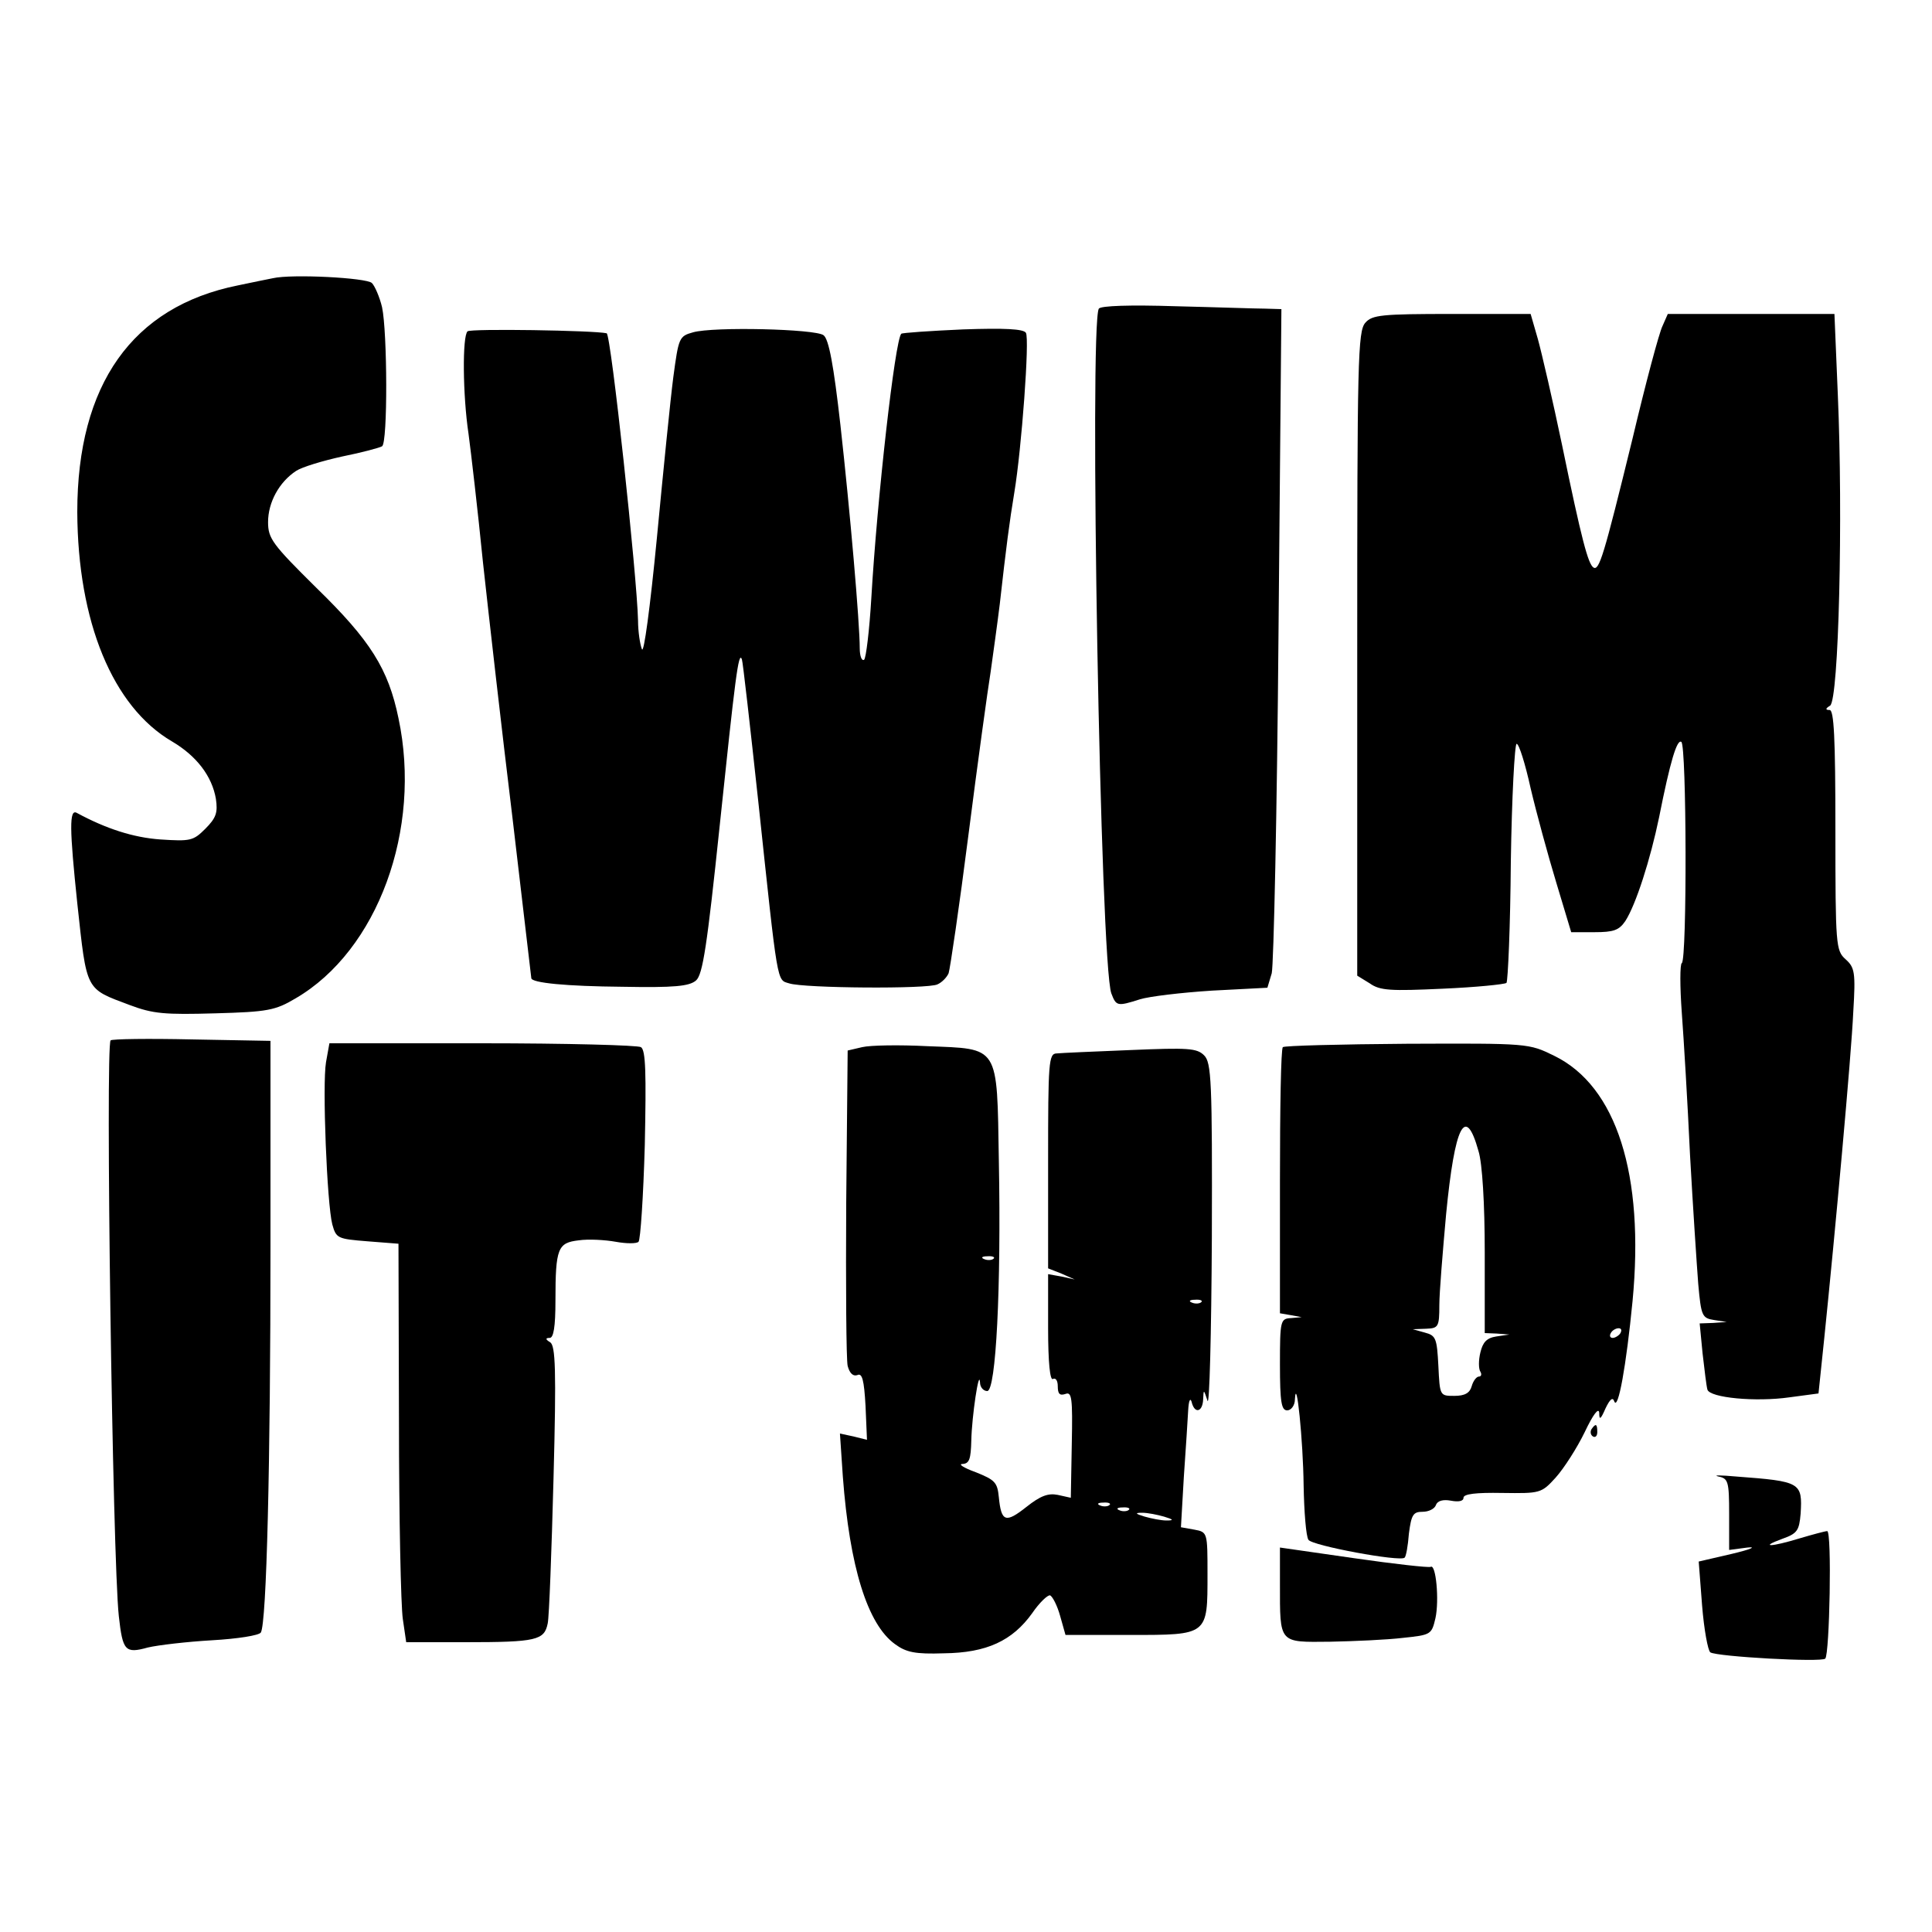
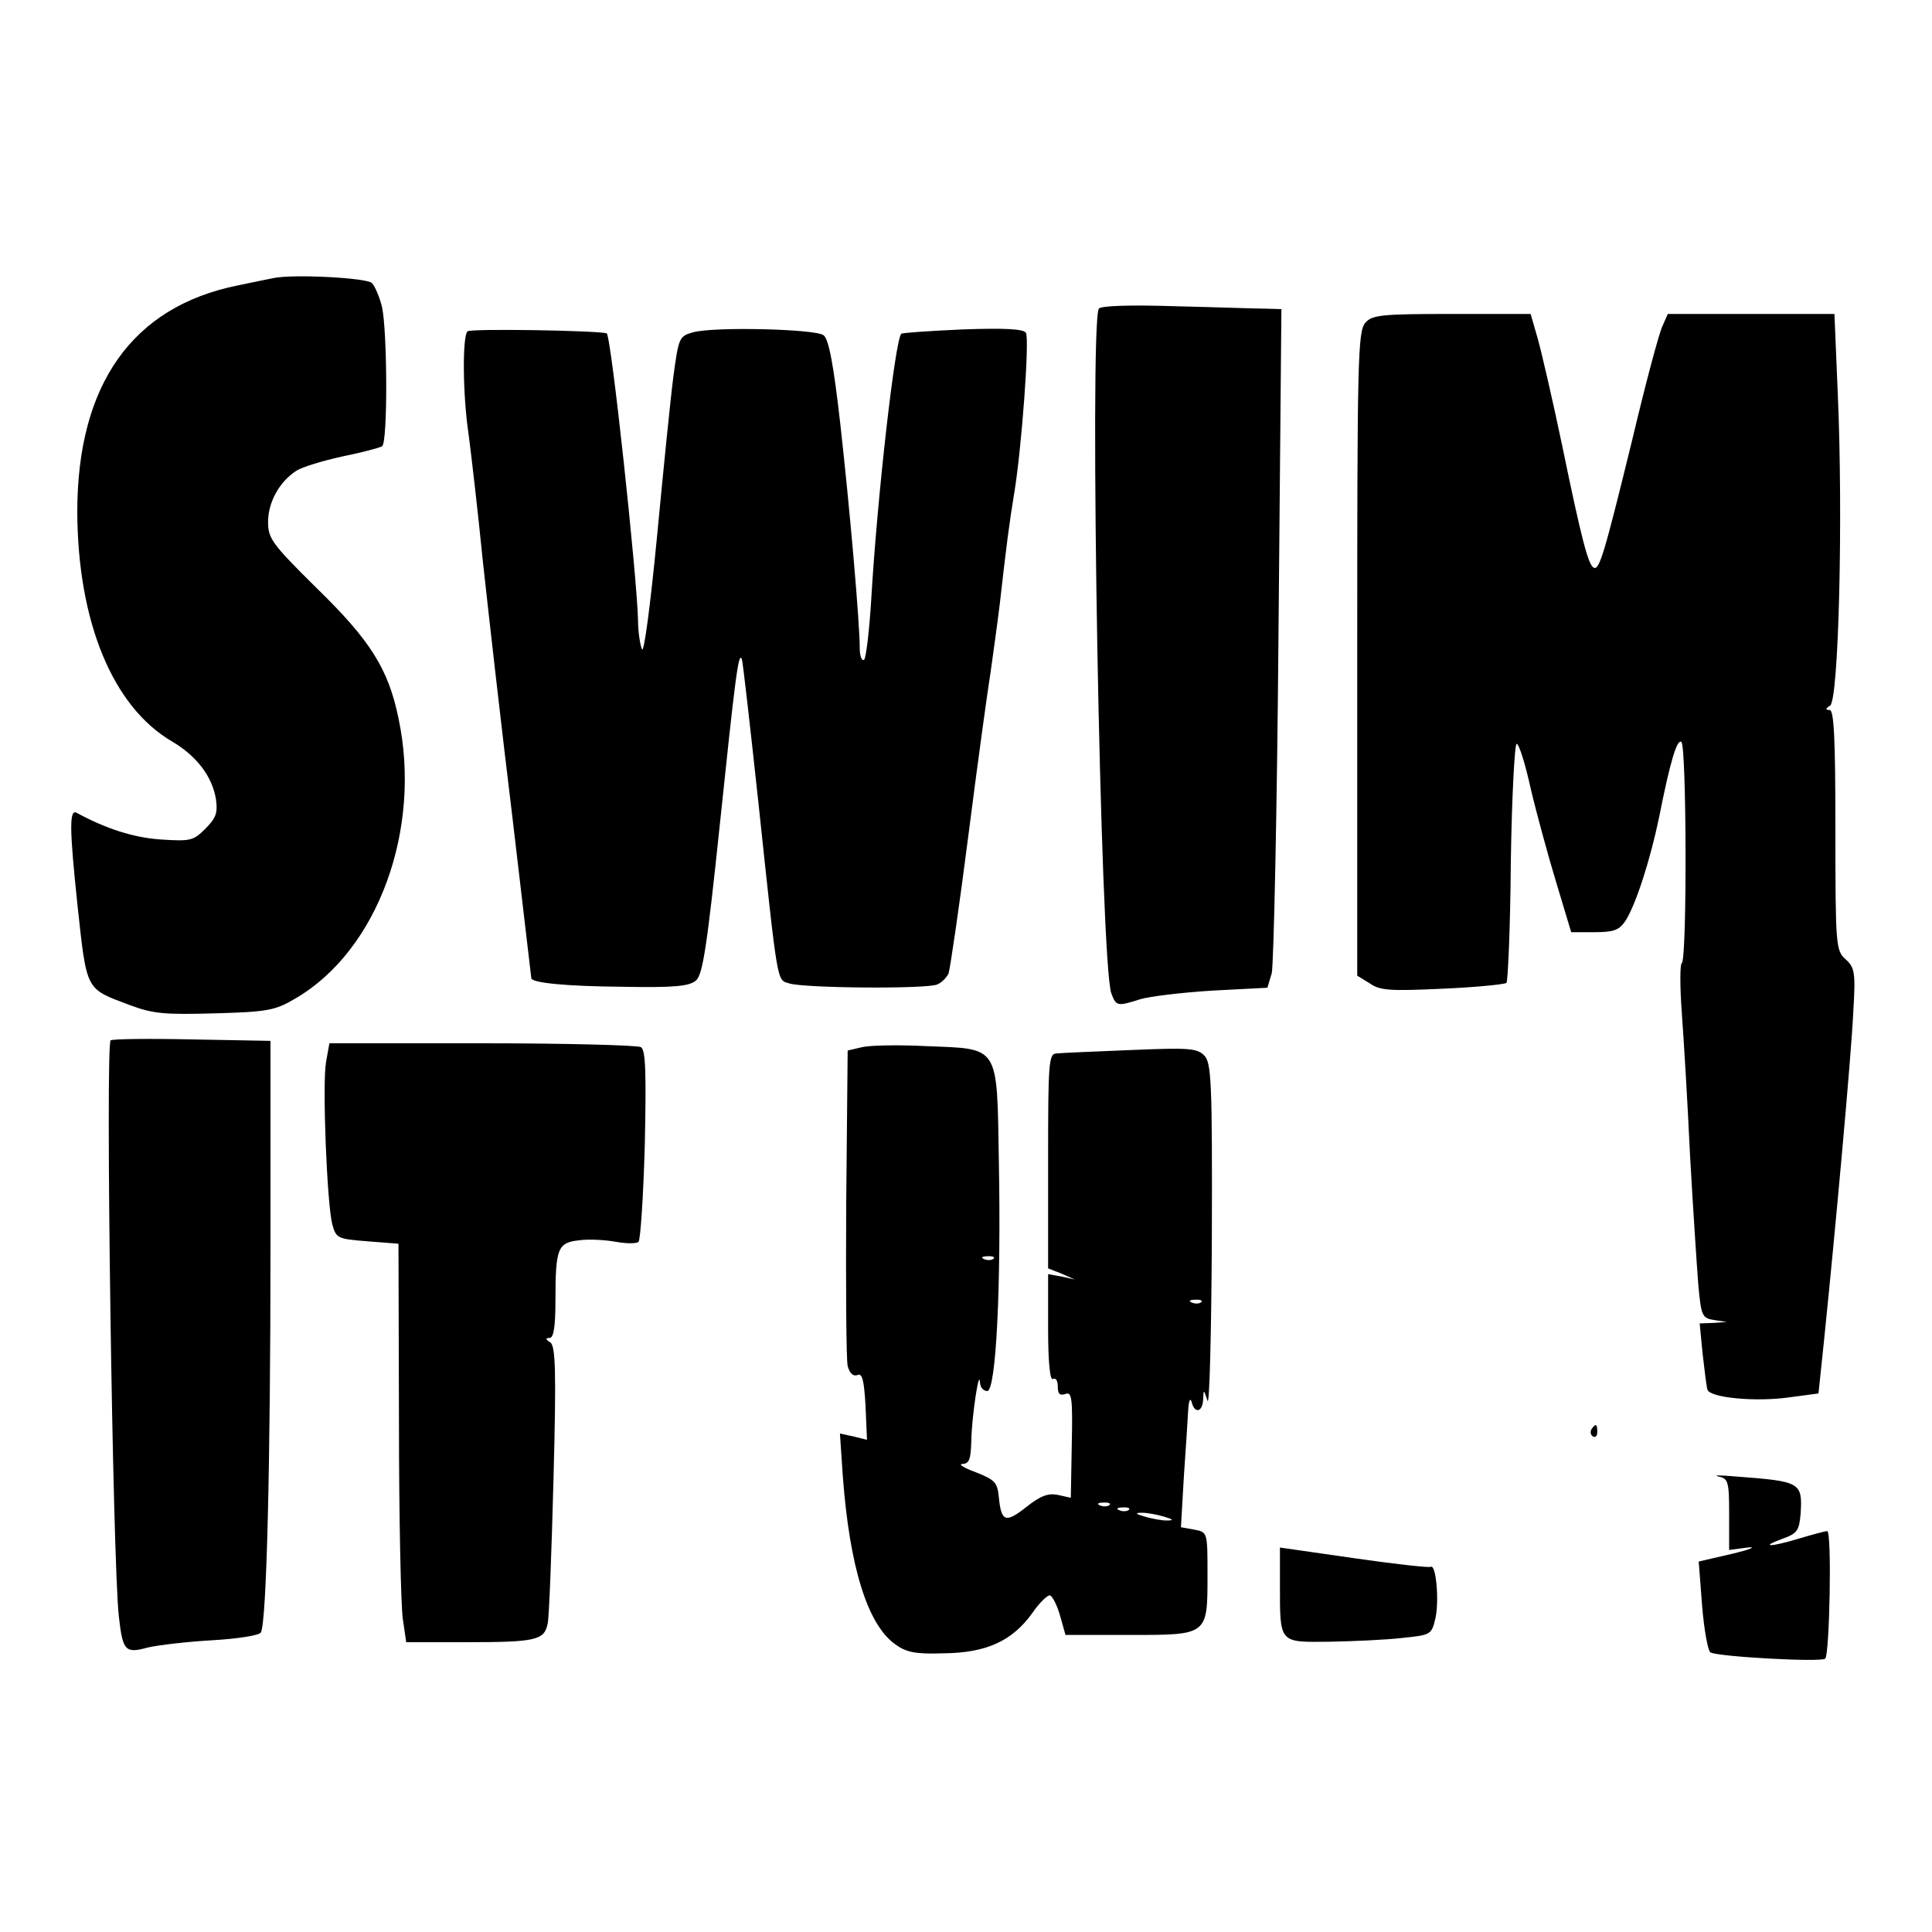
<svg xmlns="http://www.w3.org/2000/svg" version="1" width="533.333" height="533.333" viewBox="0 0 400 400">
  <path d="M56.5 57.6c-1.1.2-4.4.9-7.3 1.5C27.4 63.5 16 79.6 16 106c.1 22.7 7.3 40.3 19.6 47.5 5.1 3 8.3 7.2 9.1 11.9.4 2.8.1 3.9-2.2 6.2-2.5 2.5-3.1 2.6-9.3 2.2-5.6-.4-11.2-2.2-17.3-5.5-1.6-.9-1.5 3.4.1 18.7 2 18.4 1.6 17.6 10.9 21.1 4.8 1.8 7.2 2 17.7 1.7 10.8-.3 12.4-.6 16.6-3.1 17-9.9 26.2-35 21.3-58-2.1-10.2-5.8-16.1-17-27-9.1-9-10-10.2-10-13.6 0-4.1 2.3-8.3 5.8-10.6 1.2-.8 5.5-2.1 9.6-3 4-.8 7.7-1.8 8.2-2.1 1.2-.7 1.1-23.7 0-28.8-.5-2.1-1.5-4.4-2.1-5-1.1-1.1-16.6-1.9-20.5-1zM227.5 63.9c-2 3.4.3 135.9 2.6 141.8 1 2.6 1.2 2.7 5.9 1.2 1.9-.6 8.6-1.4 14.9-1.8l11.5-.6.9-3c.4-1.7 1.1-33.3 1.4-70.3l.6-67.2-3.4-.1c-1.9 0-10.2-.3-18.6-.5-9.3-.3-15.4-.1-15.8.5zM282.7 66.8c-1.6 1.7-1.7 7.9-1.7 68.5V202l2.6 1.6c2.1 1.5 4.3 1.6 15.1 1.1 6.9-.3 12.8-.9 13.2-1.2.3-.4.8-11.7.9-25.1.2-13.4.8-24.4 1.2-24.4.5 0 1.8 4.2 2.9 9.2 1.2 5.1 3.6 13.9 5.3 19.5l3.1 10.3h4.8c4 0 5.1-.4 6.4-2.3 2.2-3.4 5.2-12.8 7-21.5 2.3-11.6 3.7-16.2 4.6-15.6 1.1.6 1.2 45.1.1 45.8-.4.2-.4 4.9 0 10.3s1.2 18.6 1.7 29.4c.6 10.8 1.4 22.8 1.7 26.7.6 6.7.8 7.1 3.3 7.5l2.6.4-2.8.2-2.8.1.6 6.2c.4 3.5.8 6.8 1 7.5.5 1.7 10 2.6 17 1.6l6-.8 1.2-11.5c2.2-21.4 5.6-58.5 6-67.5.5-8.2.3-9.2-1.6-10.9-2-1.8-2.1-2.8-2.1-26.8 0-19.2-.3-24.8-1.2-24.8-.9 0-.9-.3.1-.9 1.8-1.2 2.7-39.1 1.6-64.4l-.7-16.7h-34.5l-1.1 2.5c-.7 1.4-3.5 11.9-6.2 23.3-6 24.5-6.9 27.4-8.1 26.7-1.1-.8-2.4-5.5-6.5-25.4-1.9-9.1-4.2-19-5-21.9l-1.5-5.2h-16.3c-14.5 0-16.5.2-17.9 1.8zM96.8 68.6c-1.1 1-1 13.2.2 21.2.5 3.7 1.9 15.7 3 26.7 1.2 11 3.9 34.8 6.1 52.8 2.1 18.1 3.9 33 3.9 33.2 0 1 7.3 1.7 18.9 1.8 10.7.2 13.8-.1 15.2-1.3 1.4-1.2 2.3-7.2 4.9-32 3.2-30.5 3.9-36.4 4.6-34.5.2.5 1.7 13.8 3.4 29.5 4.1 38.5 3.8 36.8 6.4 37.6 3 1 28.8 1.2 30.7.2.9-.4 1.9-1.4 2.3-2.3.3-.9 2.2-13.7 4.1-28.6 1.9-14.9 4-30.1 4.6-33.8.5-3.6 1.4-10 1.9-14.1 1.3-11.6 2-17 3-23 1.5-9 3.2-31.9 2.4-33.1-.5-.8-4.4-1-13-.7-6.8.3-12.6.7-12.8.9-1.3 1.3-5 34.1-6.2 54.7-.4 6.7-1.1 12.5-1.5 12.8-.5.3-.9-.8-.9-2.4 0-5.2-2-28.3-4-46.2-1.4-12.4-2.4-17.8-3.5-18.6-1.7-1.3-22.8-1.8-27-.6-2.9.8-3 1.1-4.1 9.3-.6 4.6-2.1 19.6-3.4 33.3-1.4 14.4-2.7 24.1-3.1 23-.4-1-.8-3.7-.8-5.9-.2-9.1-5.6-59.3-6.5-59.5-2.7-.6-28.3-1-28.8-.4zM22.9 215.4c-1.1 1.1.4 107.4 1.7 119.2.8 7.2 1.3 7.8 6 6.5 2.1-.5 8.1-1.2 13.3-1.5 5.3-.3 9.7-1 10.1-1.6 1.2-1.9 2-35.2 2-79.9v-42.6l-16.3-.3c-8.9-.2-16.5-.1-16.8.2zM67.5 219.9c-.8 4.6.2 29.4 1.3 33.6.8 2.9 1.1 3 7.3 3.5l6.4.5.1 36.5c0 20.1.4 38.6.8 41.2l.7 4.8h12.2c14.8 0 16.4-.4 17.1-3.9.3-1.4.8-14.9 1.2-30 .6-22.7.4-27.5-.7-28.2-1-.6-1-.9-.1-.9.8 0 1.2-2.2 1.2-7.8 0-10.8.5-11.9 4.8-12.4 2-.3 5.5-.1 7.7.3s4.3.4 4.7 0c.4-.4 1-9.4 1.3-20.1.3-14.7.2-19.6-.8-20.2-.6-.4-15.4-.8-32.9-.8H68.2l-.7 3.9zM178.5 216.8l-3 .7-.3 31.5c-.1 17.3 0 32.6.3 33.8.4 1.5 1.1 2.2 2 1.9 1-.5 1.4 1 1.7 6.4l.3 7-2.8-.7-2.8-.6.6 8.9c1.4 18.7 5.1 30.6 10.8 34.7 2.3 1.7 4.2 2.1 10.1 1.9 8.9-.1 14.2-2.6 18.3-8.3 1.5-2.2 3.2-3.8 3.7-3.7.5.2 1.5 2.1 2.1 4.3l1.1 3.9h13.3c16.3 0 16.1.1 16.1-12.6 0-8.6 0-8.7-2.7-9.2l-2.8-.5.6-10.4c.4-5.7.8-11.9.9-13.8.1-1.9.4-2.7.7-1.8.6 2.6 2.3 2.2 2.4-.5.1-2.1.1-2.1.9.3.4 1.4.8-13.8.9-33.7.1-32.6-.1-36.3-1.6-37.8s-3.3-1.6-15.2-1.1c-7.5.3-14.4.6-15.3.7-1.7 0-1.8 1.8-1.8 22.3v22.2l2.8 1.1 2.7 1.2-2.7-.6-2.8-.5V275c0 7.1.4 10.9 1 10.5.6-.3 1 .4 1 1.5 0 1.6.4 2 1.6 1.6 1.3-.5 1.5.8 1.3 10.4l-.2 11.1-2.7-.6c-2-.4-3.6.2-6.5 2.5-4.3 3.4-5.2 3.1-5.7-2-.3-3.1-.8-3.6-4.8-5.2-2.5-.9-3.7-1.7-2.7-1.7 1.4-.1 1.7-1 1.8-4.9.1-4.9 1.6-15 1.8-12 0 1 .7 1.8 1.5 1.8 1.8 0 2.9-21.2 2.4-47.7-.4-24.1.2-23.1-14.8-23.7-5.8-.3-11.8-.2-13.5.2zm27.2 43.8c-.3.3-1.2.4-1.9.1-.8-.3-.5-.6.6-.6 1.1-.1 1.7.2 1.3.5zm43 9c-.3.3-1.2.4-1.9.1-.8-.3-.5-.6.6-.6 1.1-.1 1.7.2 1.3.5zm-19 42c-.3.3-1.2.4-1.9.1-.8-.3-.5-.6.6-.6 1.1-.1 1.7.2 1.3.5zm4 1c-.3.3-1.2.4-1.9.1-.8-.3-.5-.6.6-.6 1.1-.1 1.7.2 1.3.5zm7.3 1.4c2 .6 2.1.8.5.8-1.1 0-3.1-.4-4.5-.8-2-.6-2.1-.8-.5-.8 1.1 0 3.1.4 4.5.8z" />
-   <path d="M265.6 216.8c-.4.3-.6 12.8-.6 27.8v27.3l2.3.4 2.2.4-2.2.2c-2.2.1-2.3.5-2.3 9.6 0 7.8.3 9.5 1.5 9.5.8 0 1.6-1 1.6-2.3.3-5.2 1.7 8.6 1.8 17.8.1 5.5.5 10.6 1 11.3.7 1.2 19 4.6 19.9 3.7.3-.2.7-2.4.9-5 .5-3.9.9-4.5 2.8-4.5 1.3 0 2.5-.6 2.8-1.4.3-.9 1.5-1.2 3.1-.9 1.6.3 2.6.1 2.6-.6 0-.8 2.6-1.1 8-1 7.9.1 8.1.1 11.1-3.2 1.7-1.9 4.4-6.1 6-9.4 1.7-3.6 2.9-5.2 3-4 0 1.6.3 1.4 1.3-.9.9-1.9 1.5-2.4 1.8-1.5.8 2.2 2.5-7.4 3.8-20.7 2.5-26.2-3.3-44.5-16.2-50.8-5.3-2.6-5.3-2.6-30.5-2.5-13.9.1-25.4.4-25.7.7zm40.5 21.5c.8 2.5 1.3 11 1.3 20.9V276l2.5.1 2.6.2-2.7.4c-2 .3-2.8 1.2-3.3 3.3-.4 1.6-.4 3.4 0 4 .3.5.2 1-.3 1s-1.2.9-1.5 2c-.4 1.4-1.4 2-3.6 2-3 0-3 0-3.3-6.2-.3-5.7-.5-6.3-2.8-6.9l-2.5-.7 2.8-.1c2.5-.1 2.7-.4 2.7-4.9 0-2.6.7-11 1.4-18.8 1.8-18.5 4-22.8 6.7-13.1zm29.4 37.7c-.3.5-1.1 1-1.6 1-.6 0-.7-.5-.4-1 .3-.6 1.1-1 1.6-1 .6 0 .7.4.4 1z" />
  <path d="M329.5 295.9c-.3.5-.2 1.2.3 1.5.5.3.9-.1.9-.9 0-1.7-.3-1.9-1.2-.6zM355.8 305.7c2 .4 2.2 1 2.2 7.8v7.4l3.8-.5c2-.2.6.4-3.2 1.3l-6.9 1.6.7 9.1c.4 5 1.2 9.3 1.7 9.7 1.4.9 23 2.1 23.8 1.3.9-.9 1.4-26.4.4-26.4-.4 0-3 .7-5.7 1.5-5.9 1.8-8.5 1.9-3.6.1 3.1-1.1 3.5-1.7 3.8-5.2.4-6.5 0-6.7-13.3-7.7-3.3-.3-5-.3-3.7 0zM265 327.9c0 12.5-.3 12.1 10.4 12 5-.1 11.8-.4 15.1-.8 5.8-.6 5.9-.7 6.7-4.1.8-3.7.1-11.3-1-10.6-.4.2-7.6-.6-15.9-1.8l-15.3-2.2v7.5z" />
</svg>